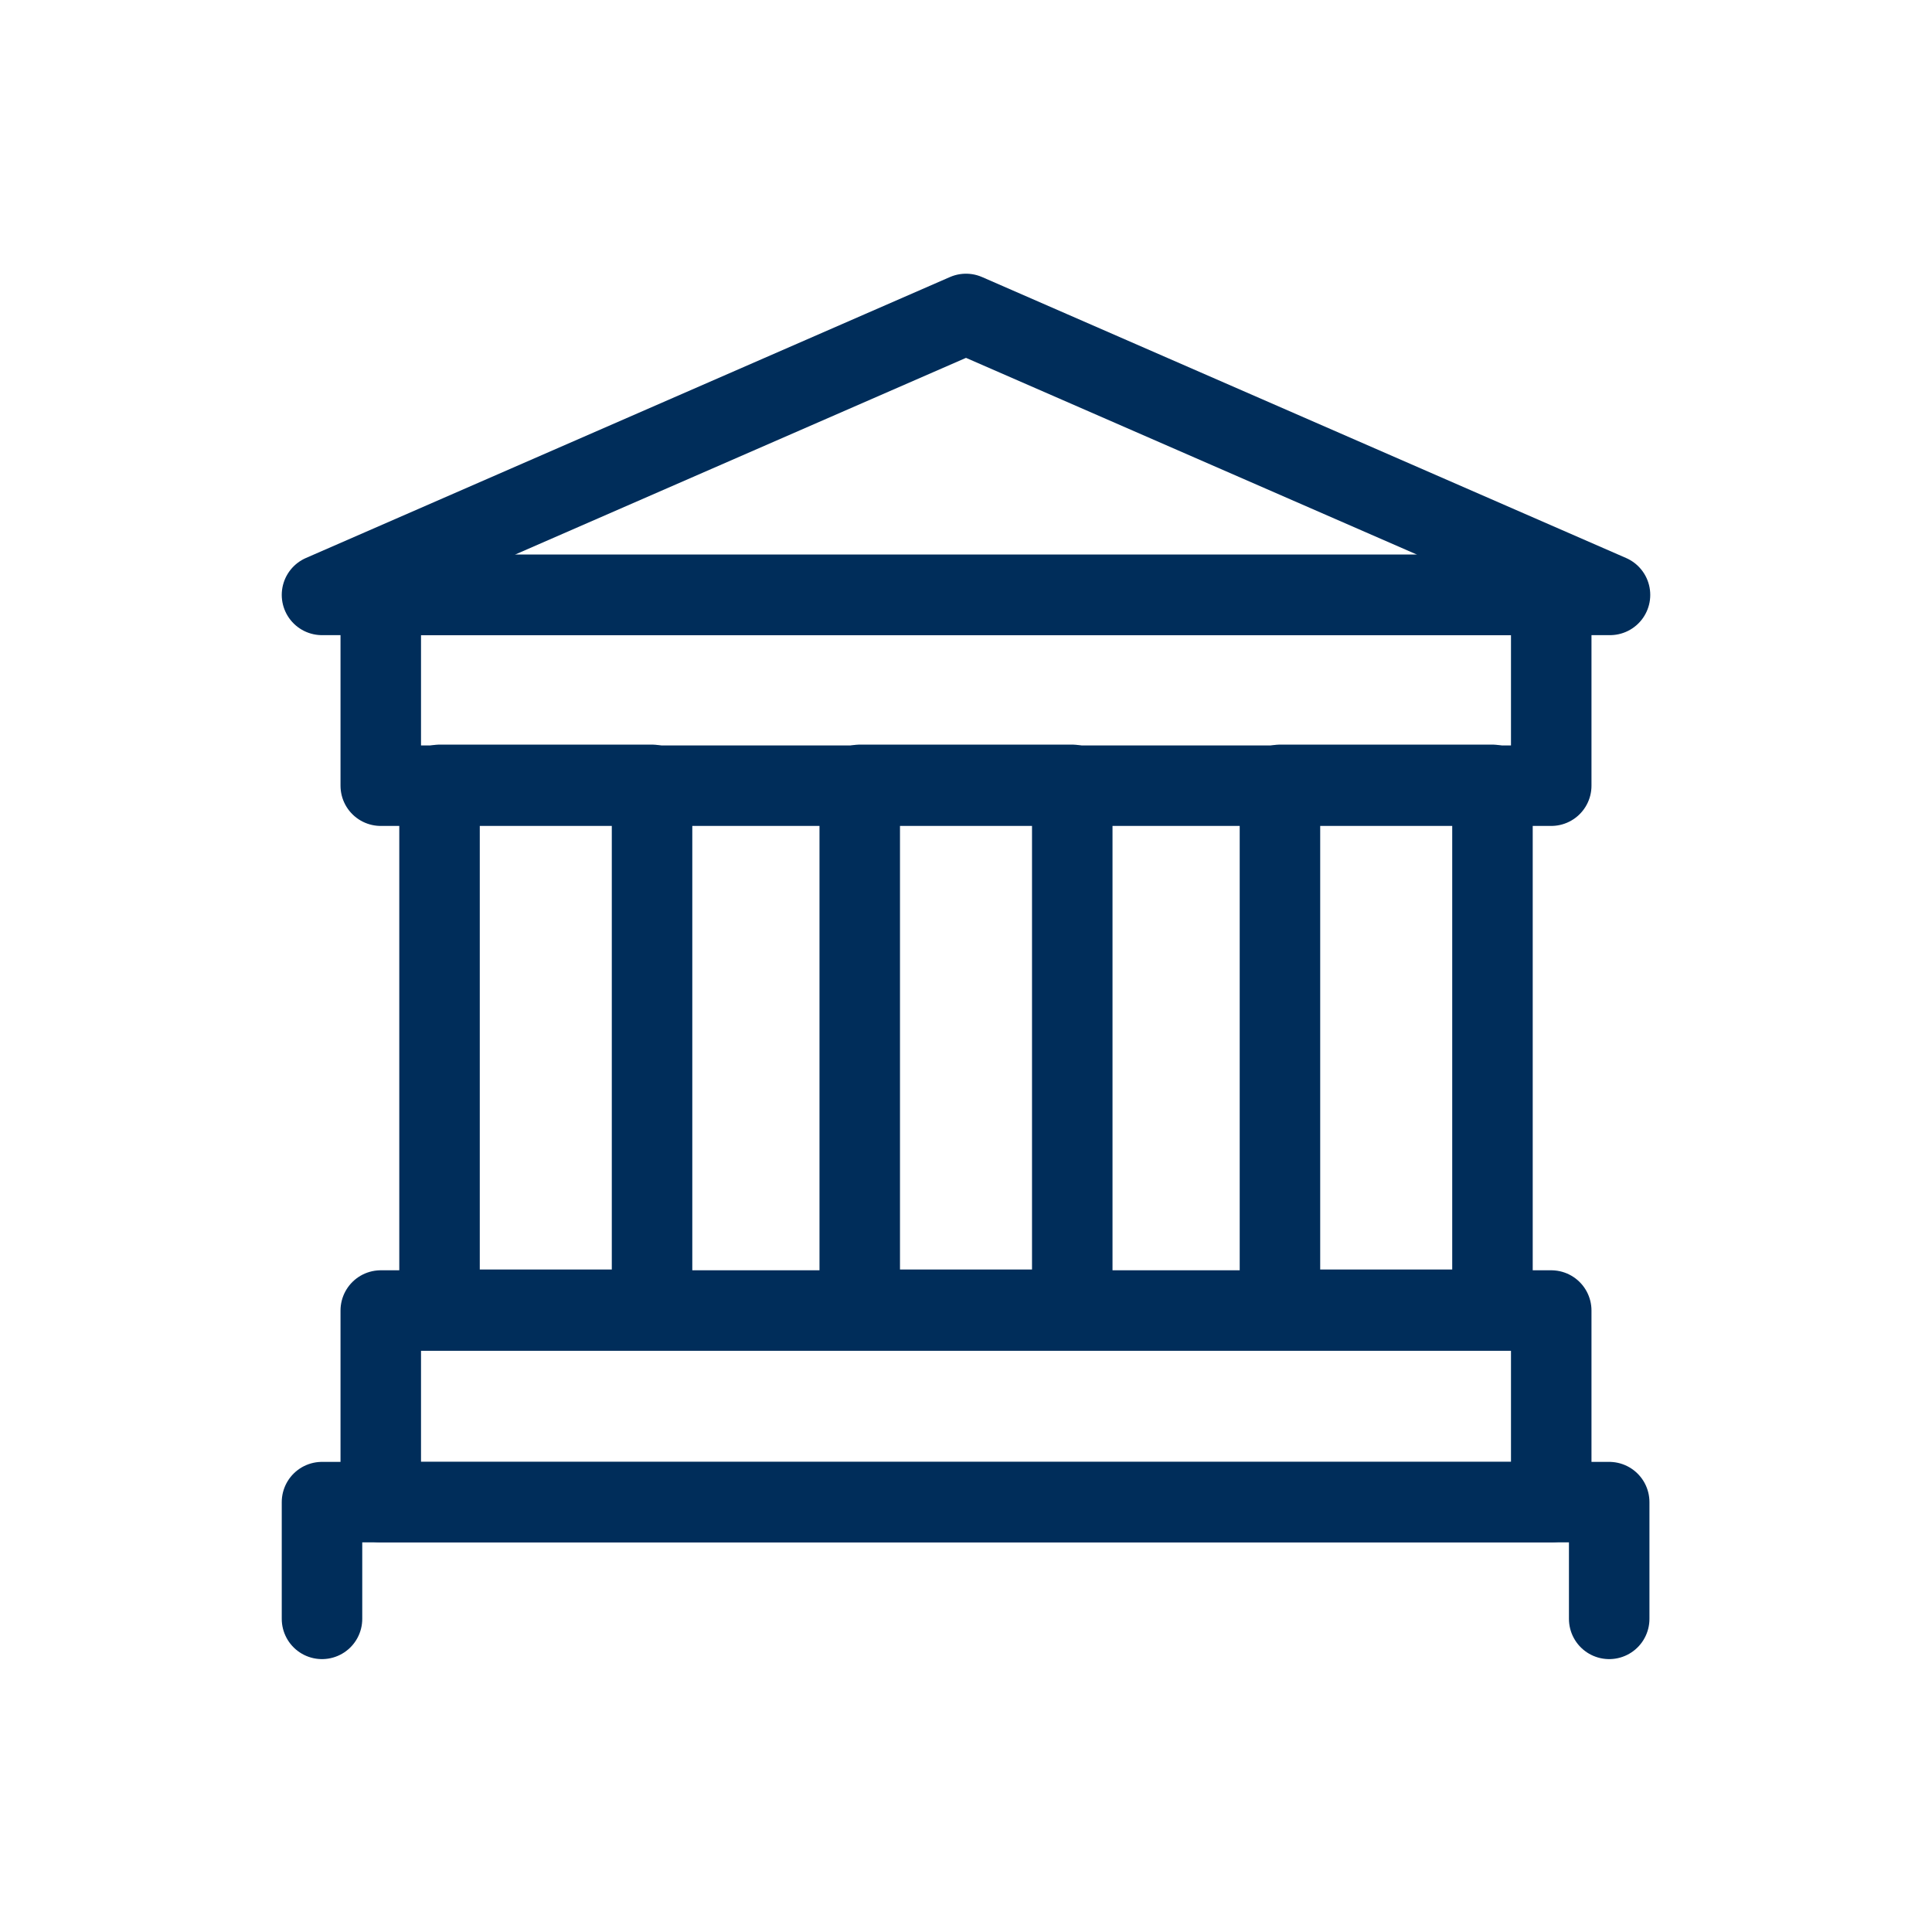
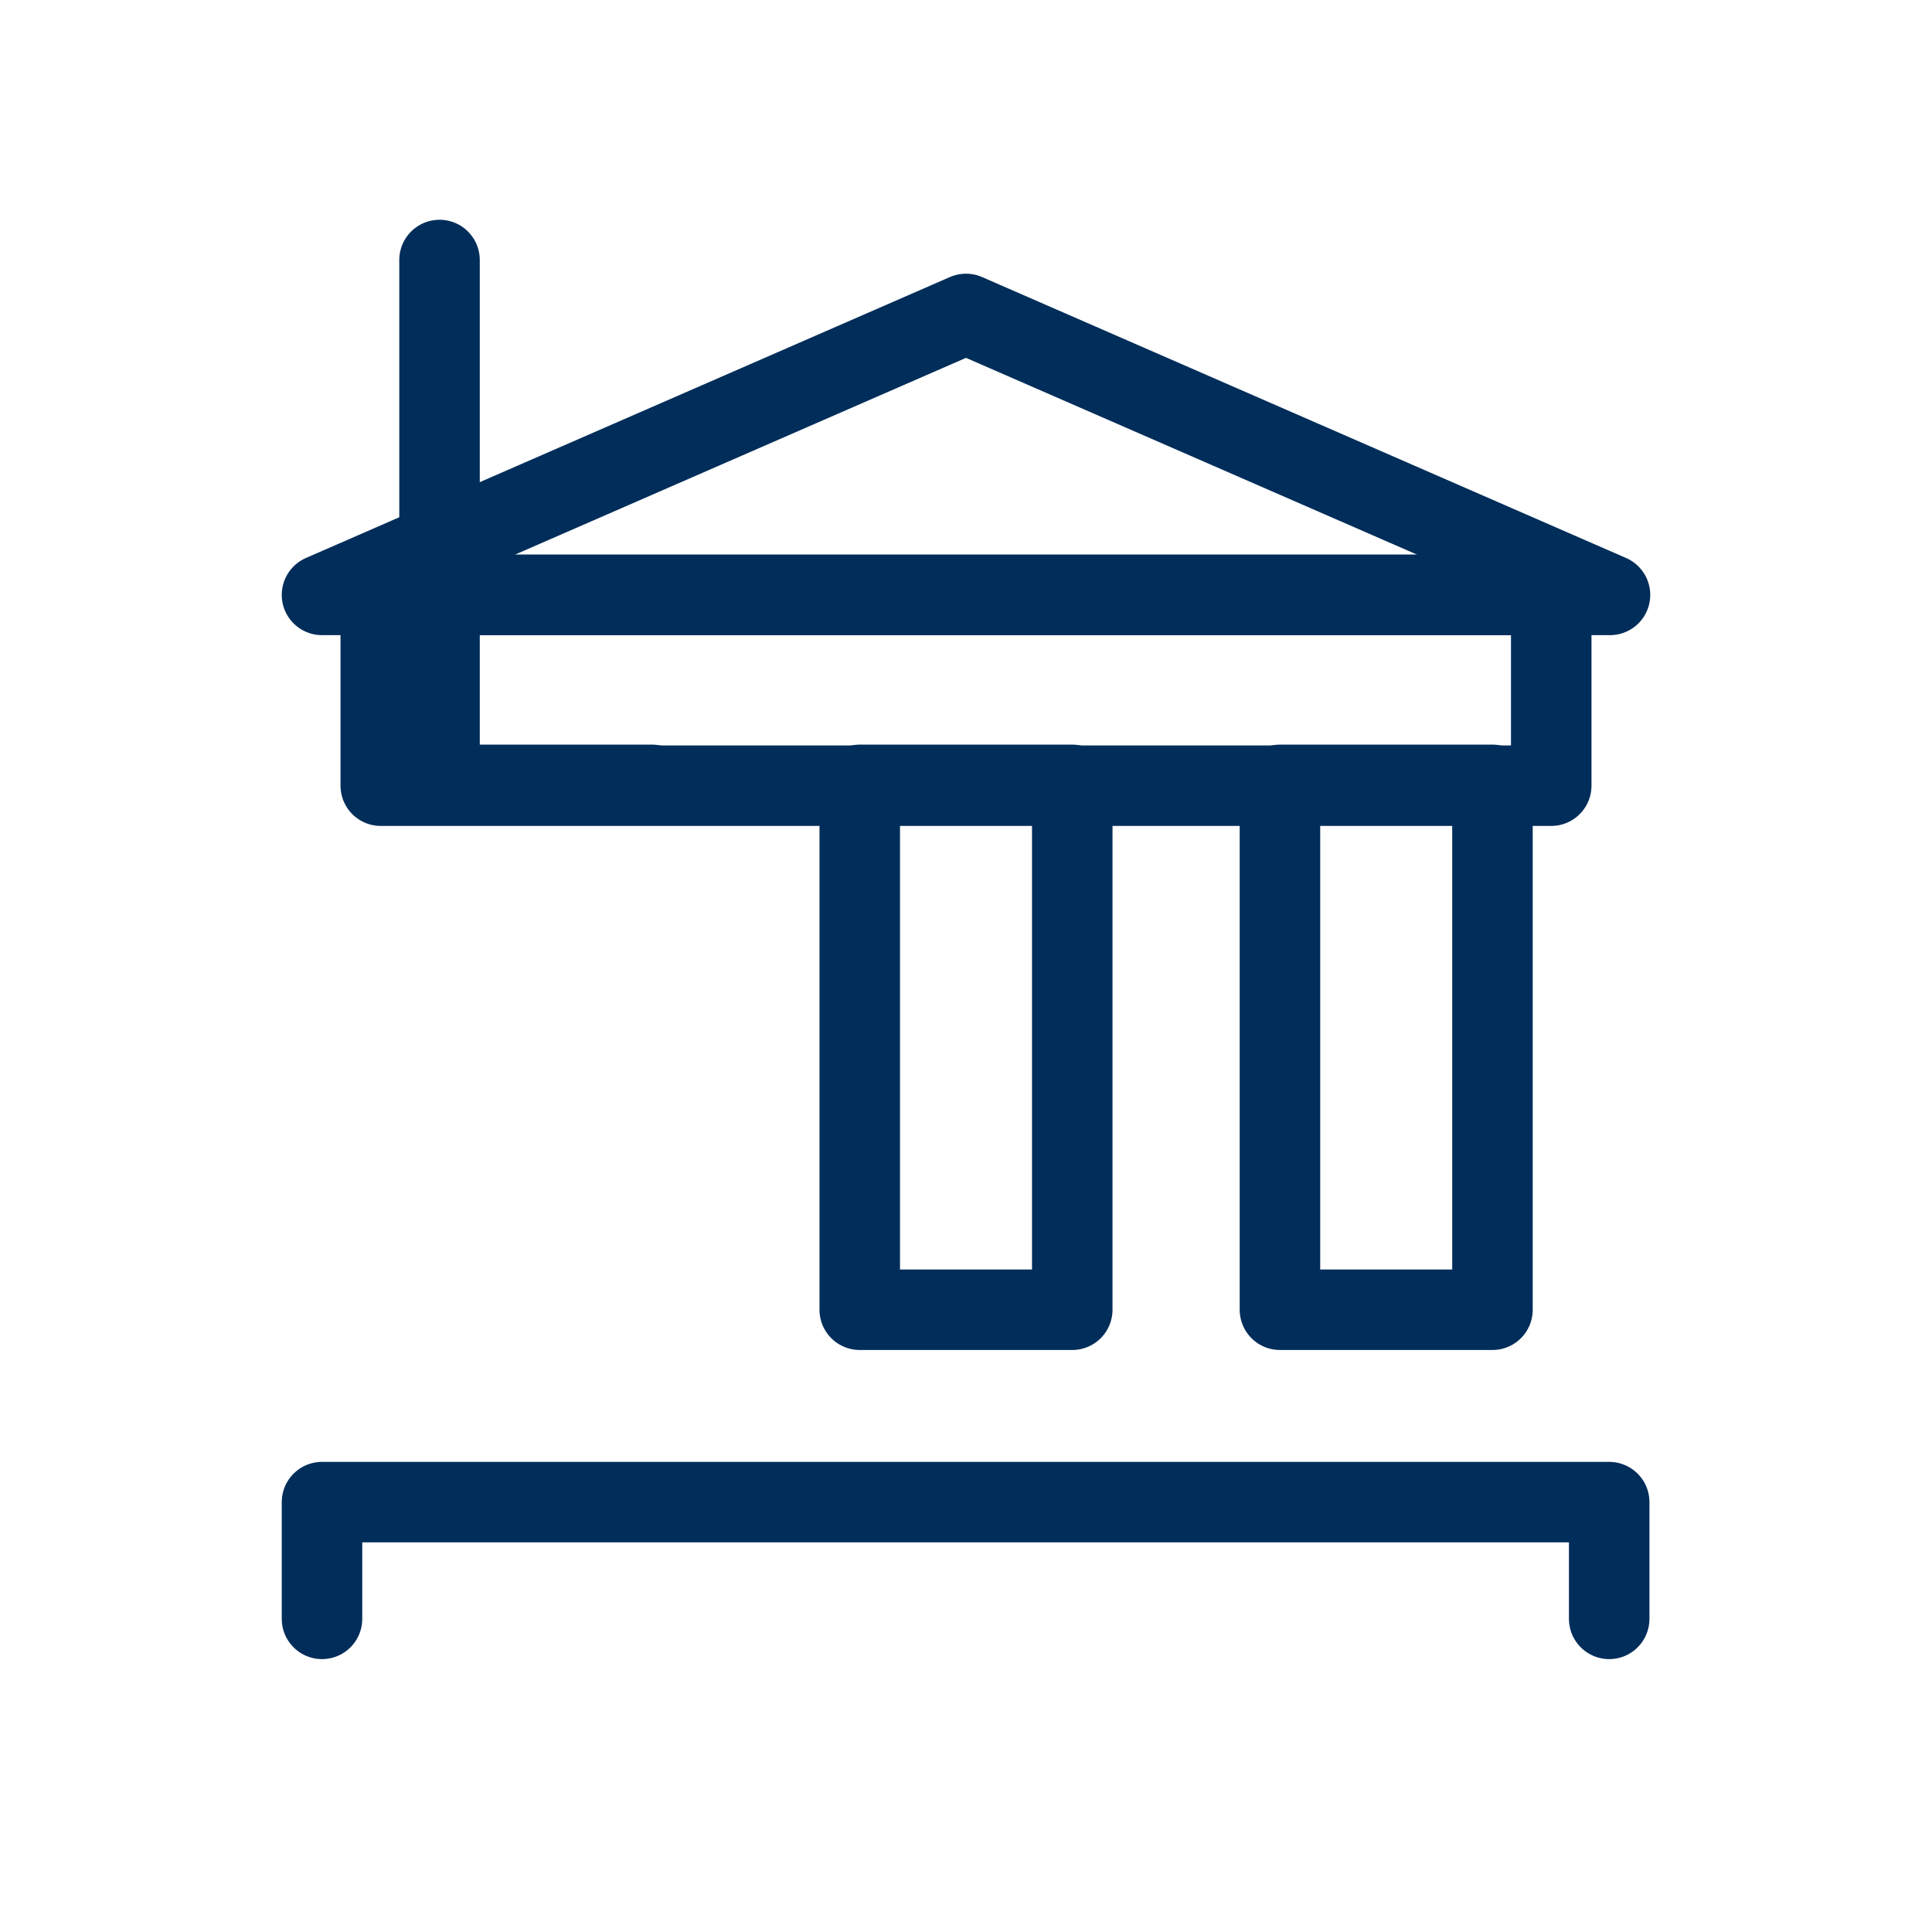
<svg xmlns="http://www.w3.org/2000/svg" id="Layer_1" data-name="Layer 1" viewBox="0 0 24 24">
  <defs>
    <style>
      .cls-1 {
        fill: none;
        stroke: #002d5a;
        stroke-linecap: round;
        stroke-linejoin: round;
      }
    </style>
  </defs>
  <path class="cls-1" d="M20,7.39H4l8-3.49,8,3.49Z" />
  <path class="cls-1" d="M4.73,7.39h14.54v2.37H4.73v-2.37Z" />
  <path class="cls-1" d="M10.68,9.75h2.64v6.52h-2.64v-6.52Z" />
-   <path class="cls-1" d="M5.46,9.75h2.64v6.52h-2.64v-6.52Z" />
+   <path class="cls-1" d="M5.46,9.75h2.64h-2.64v-6.52Z" />
  <path class="cls-1" d="M15.9,9.75h2.64v6.52h-2.64v-6.52Z" />
-   <path class="cls-1" d="M4.73,16.28h14.54v2.38H4.73v-2.38Z" />
  <path class="cls-1" d="M4,20.11v-1.45h15.99v1.45" />
</svg>